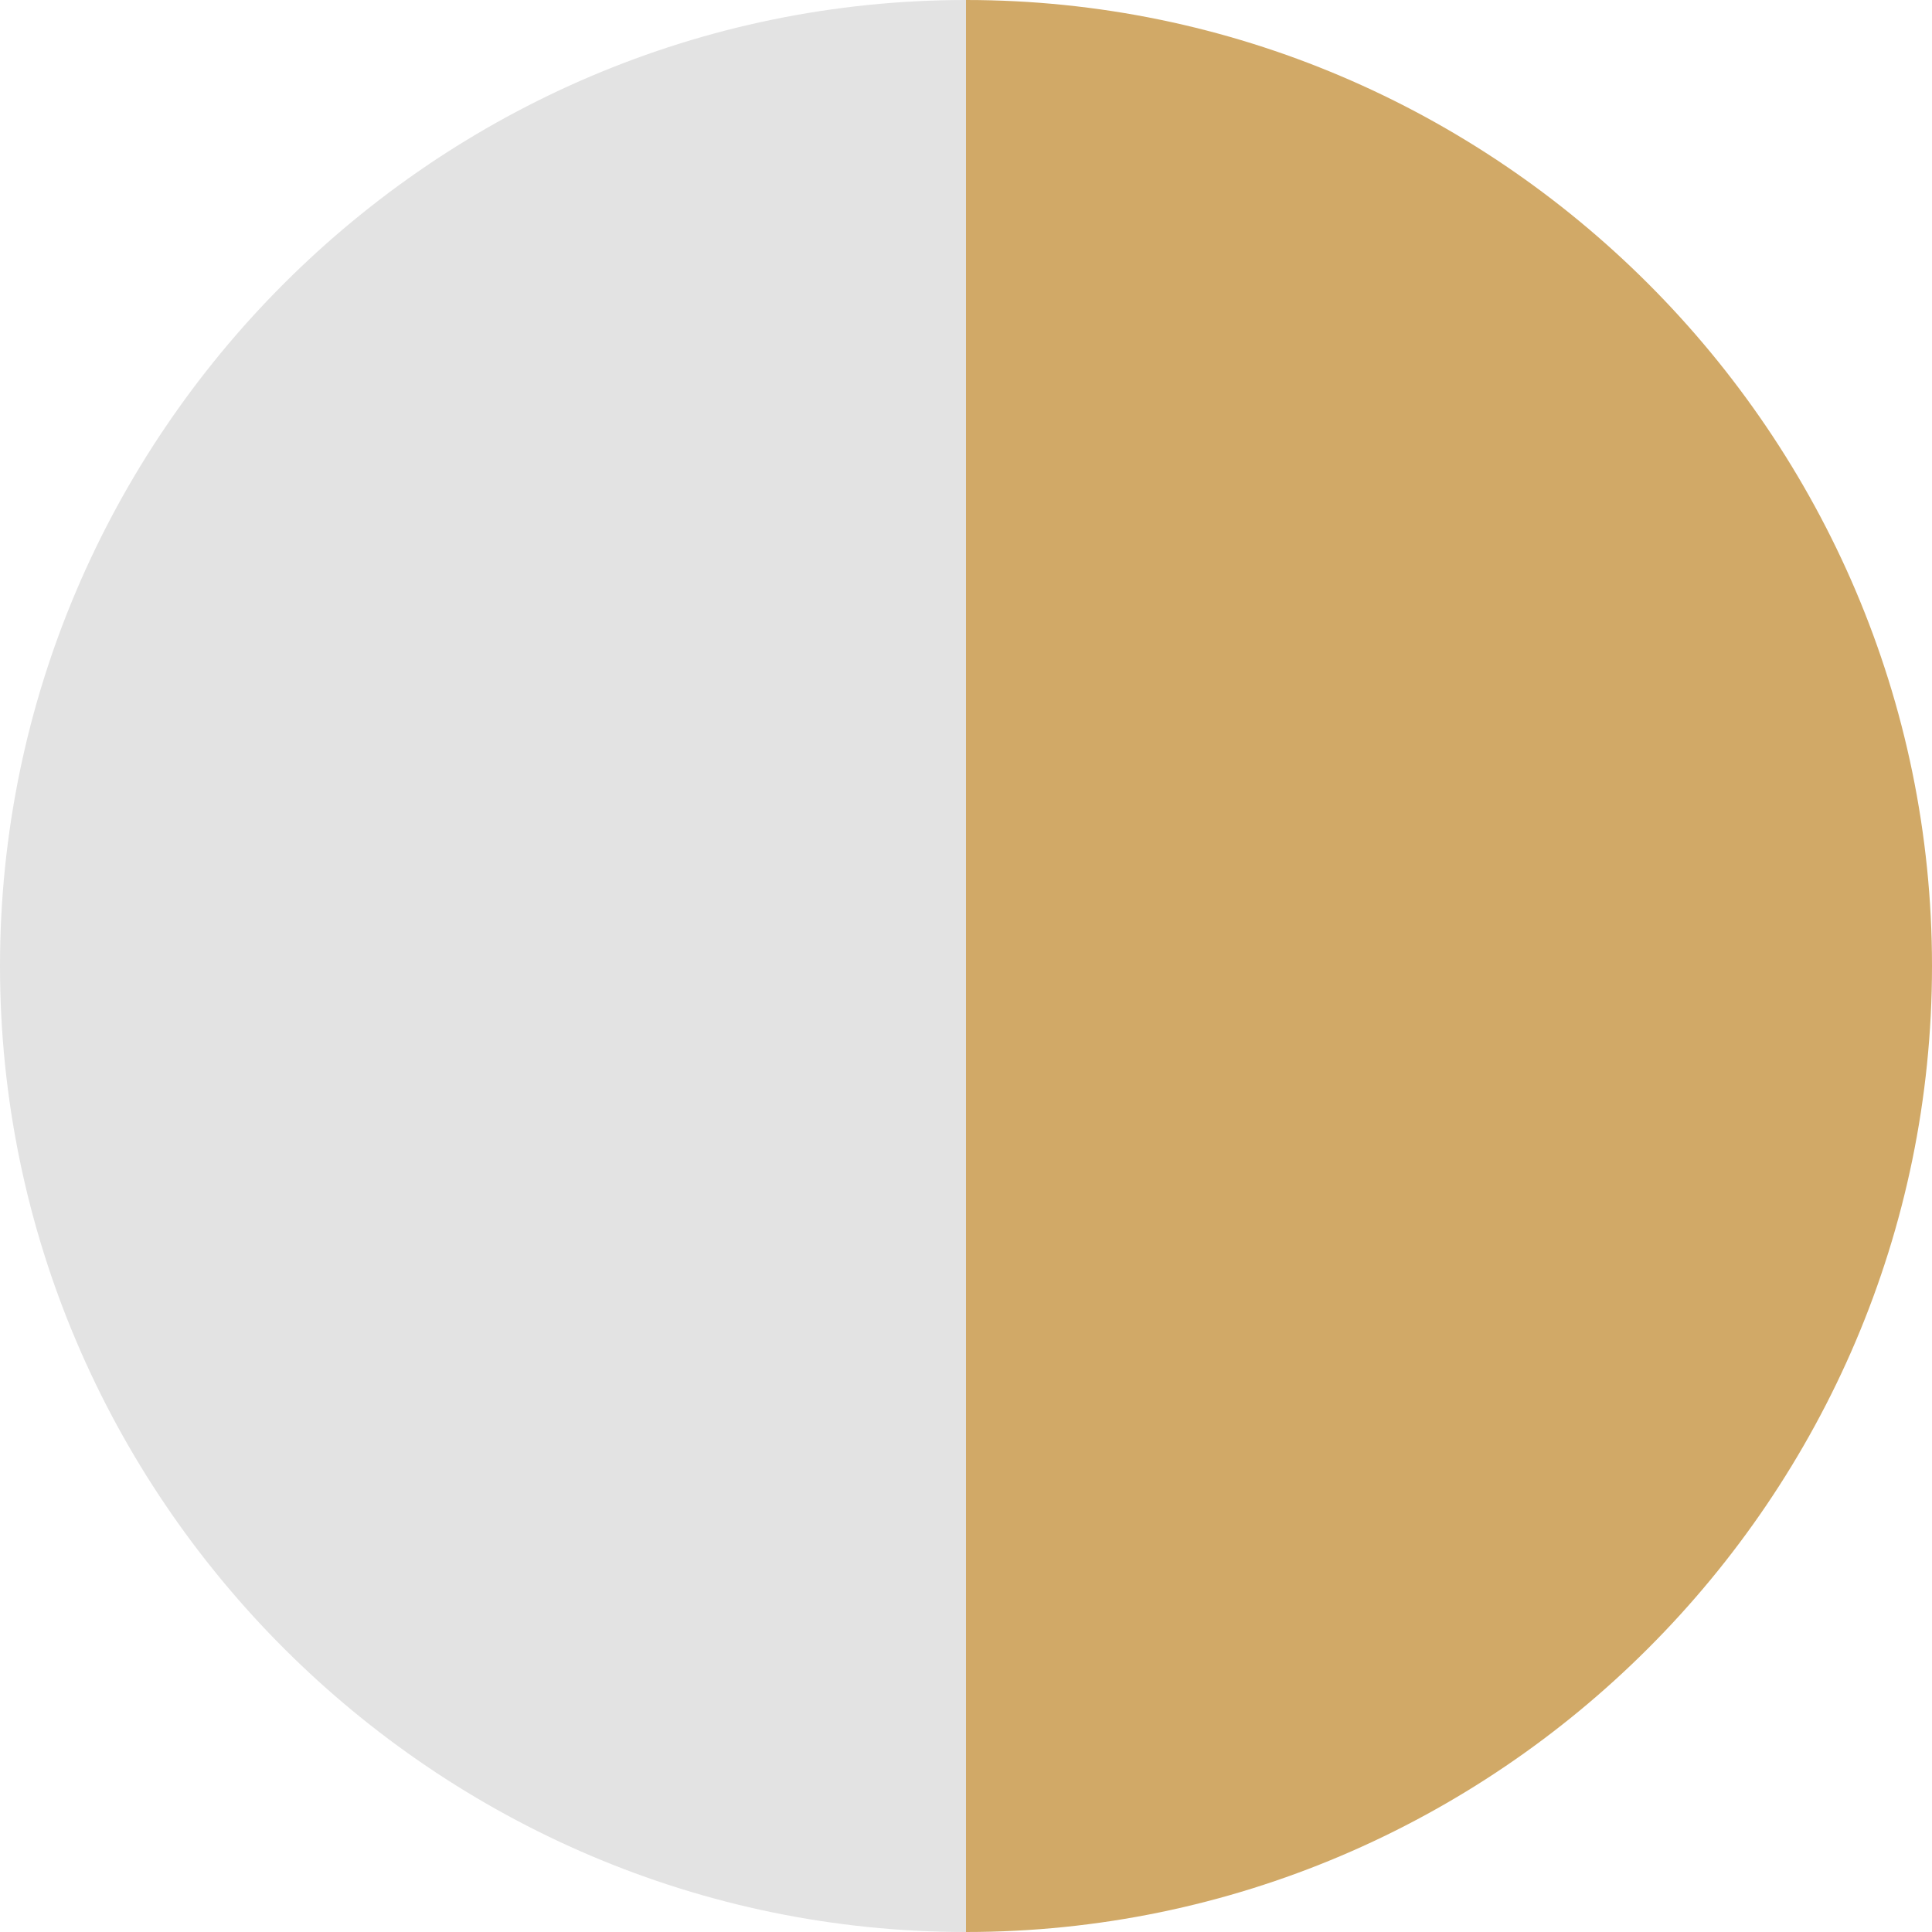
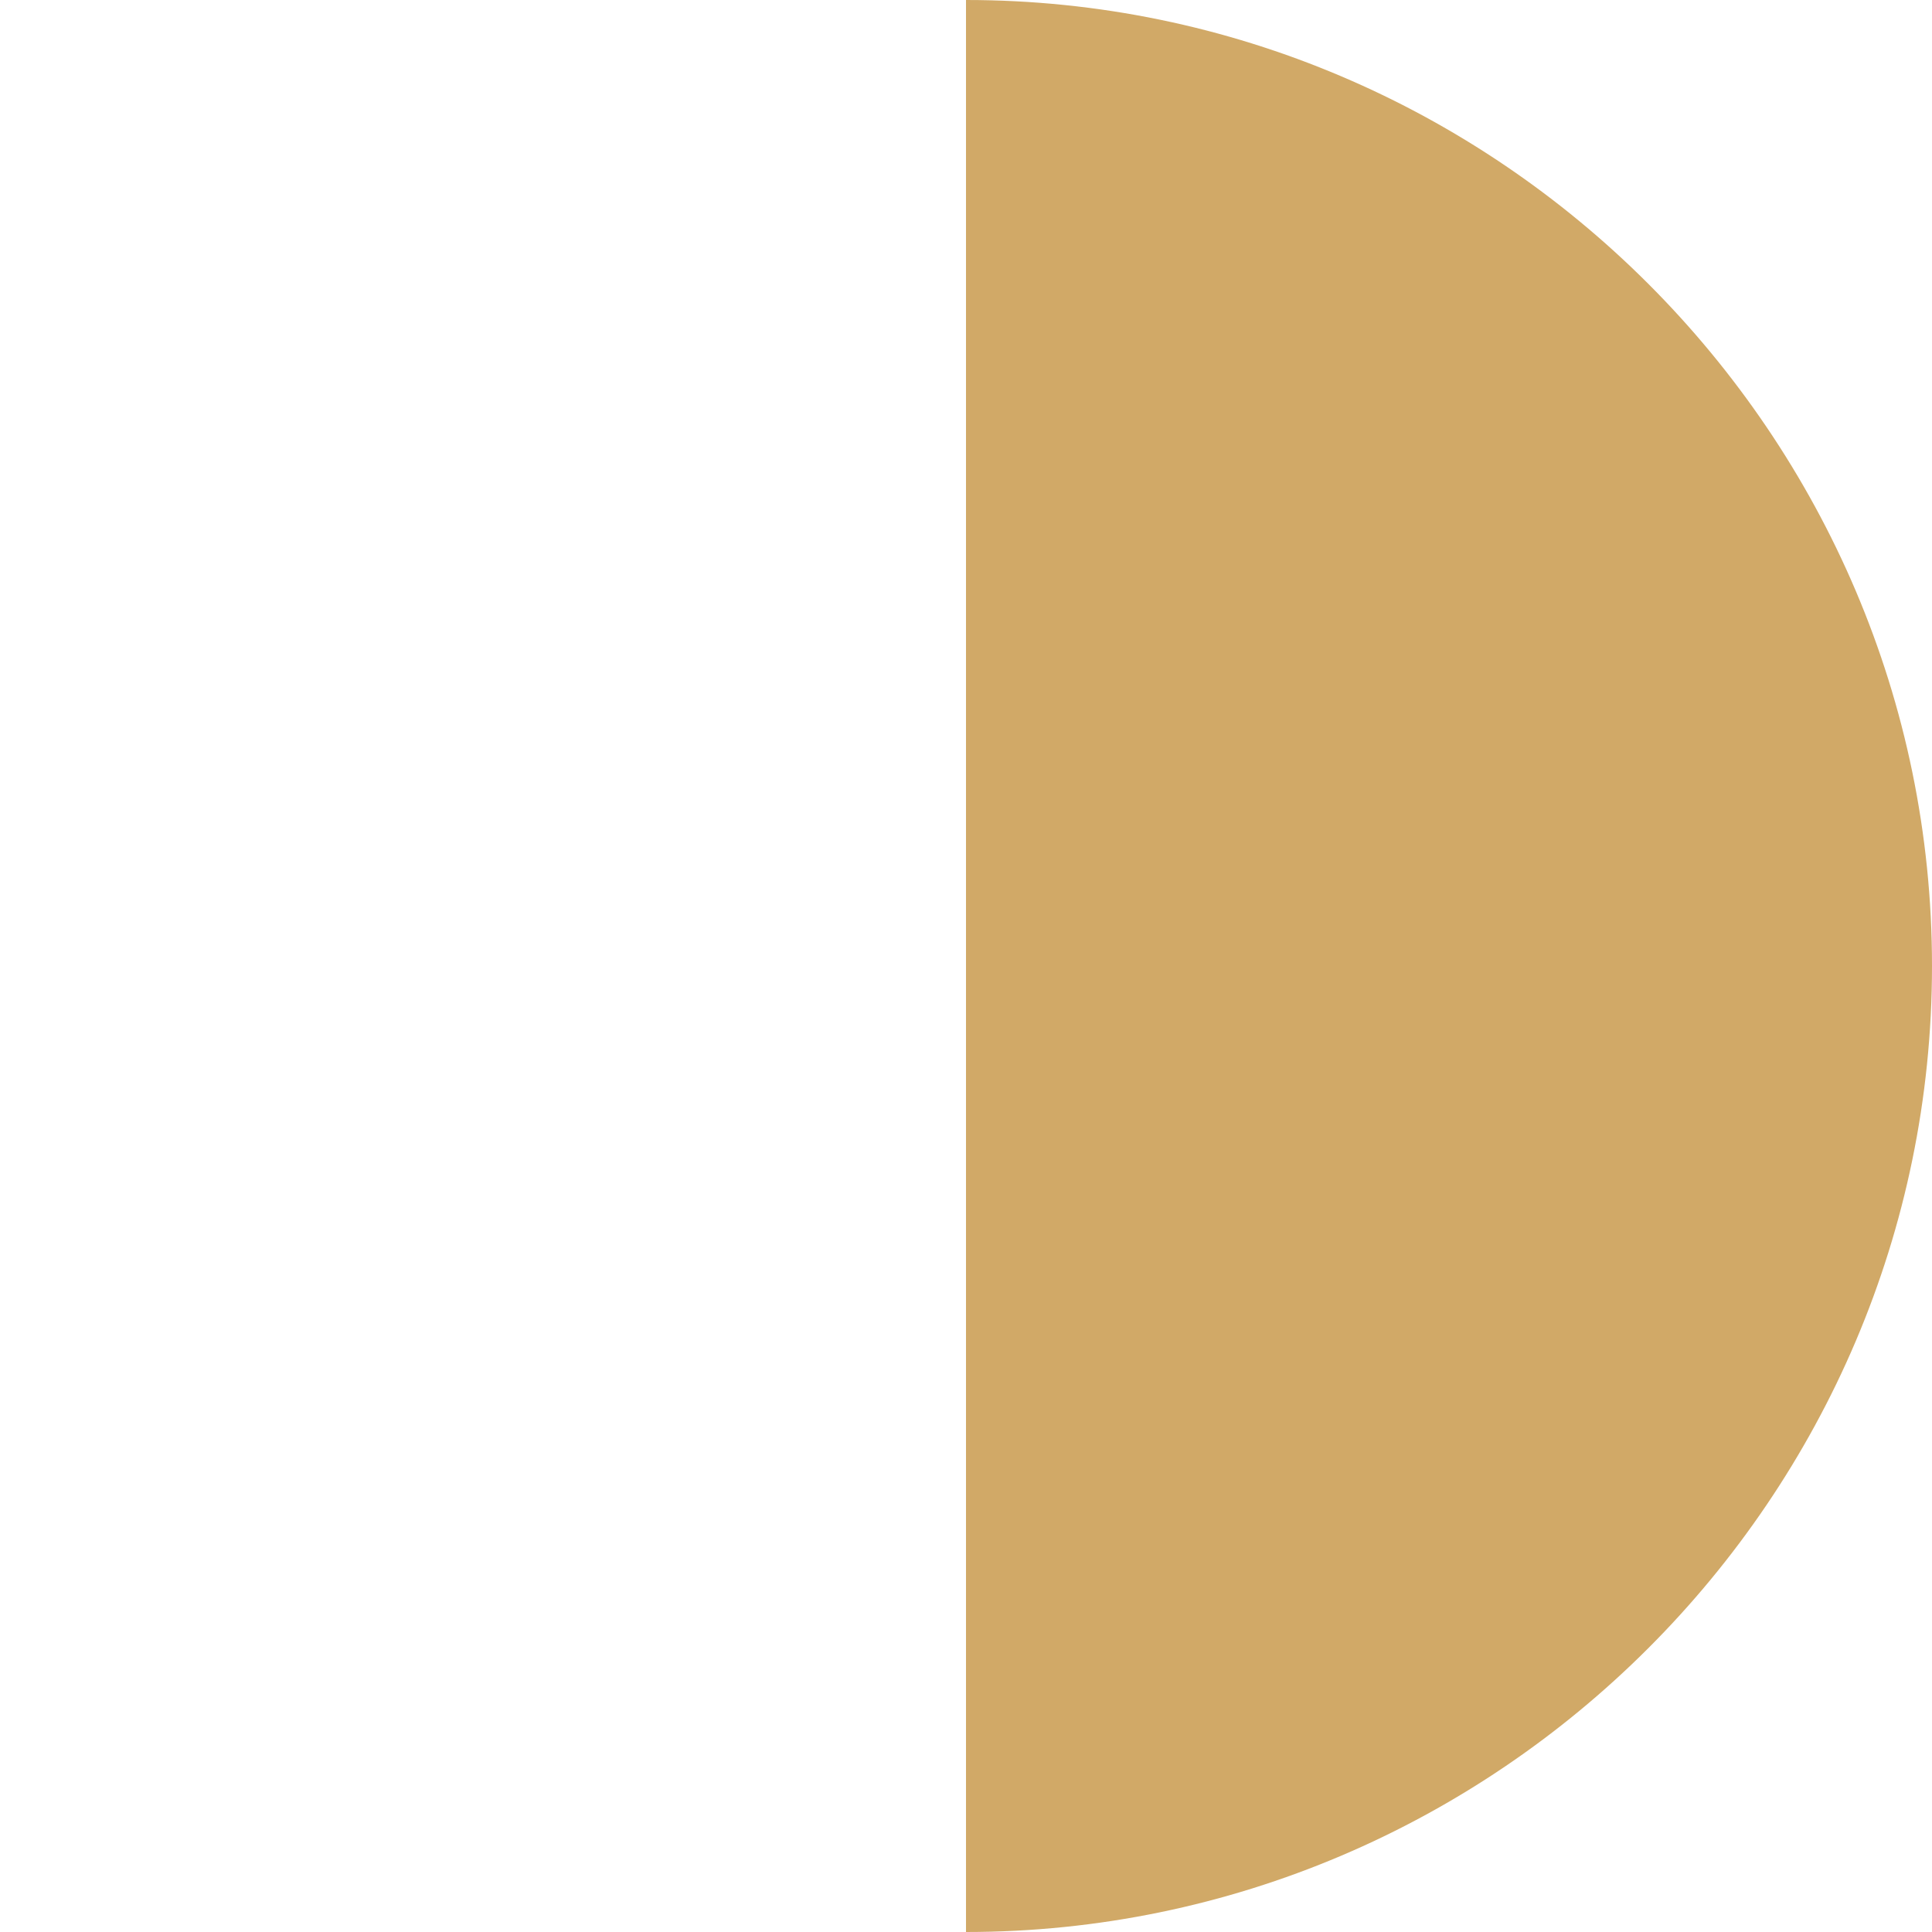
<svg xmlns="http://www.w3.org/2000/svg" id="Layer_1" data-name="Layer 1" version="1.1" viewBox="0 0 16 16">
  <defs>
    <style>
      .cls-1 {
        fill: #e3e3e3;
      }

      .cls-1, .cls-2 {
        stroke-width: 0px;
      }

      .cls-2 {
        fill: #d1a967;
      }
    </style>
  </defs>
  <g id="_123" data-name="123">
-     <path class="cls-1" d="M0,8c0,4.4,3.6,8,8,8V0C3.6,0,0,3.6,0,8Z" />
    <path class="cls-2" d="M8,0v16c4.4,0,8-3.6,8-8S12.4,0,8,0Z" />
  </g>
</svg>